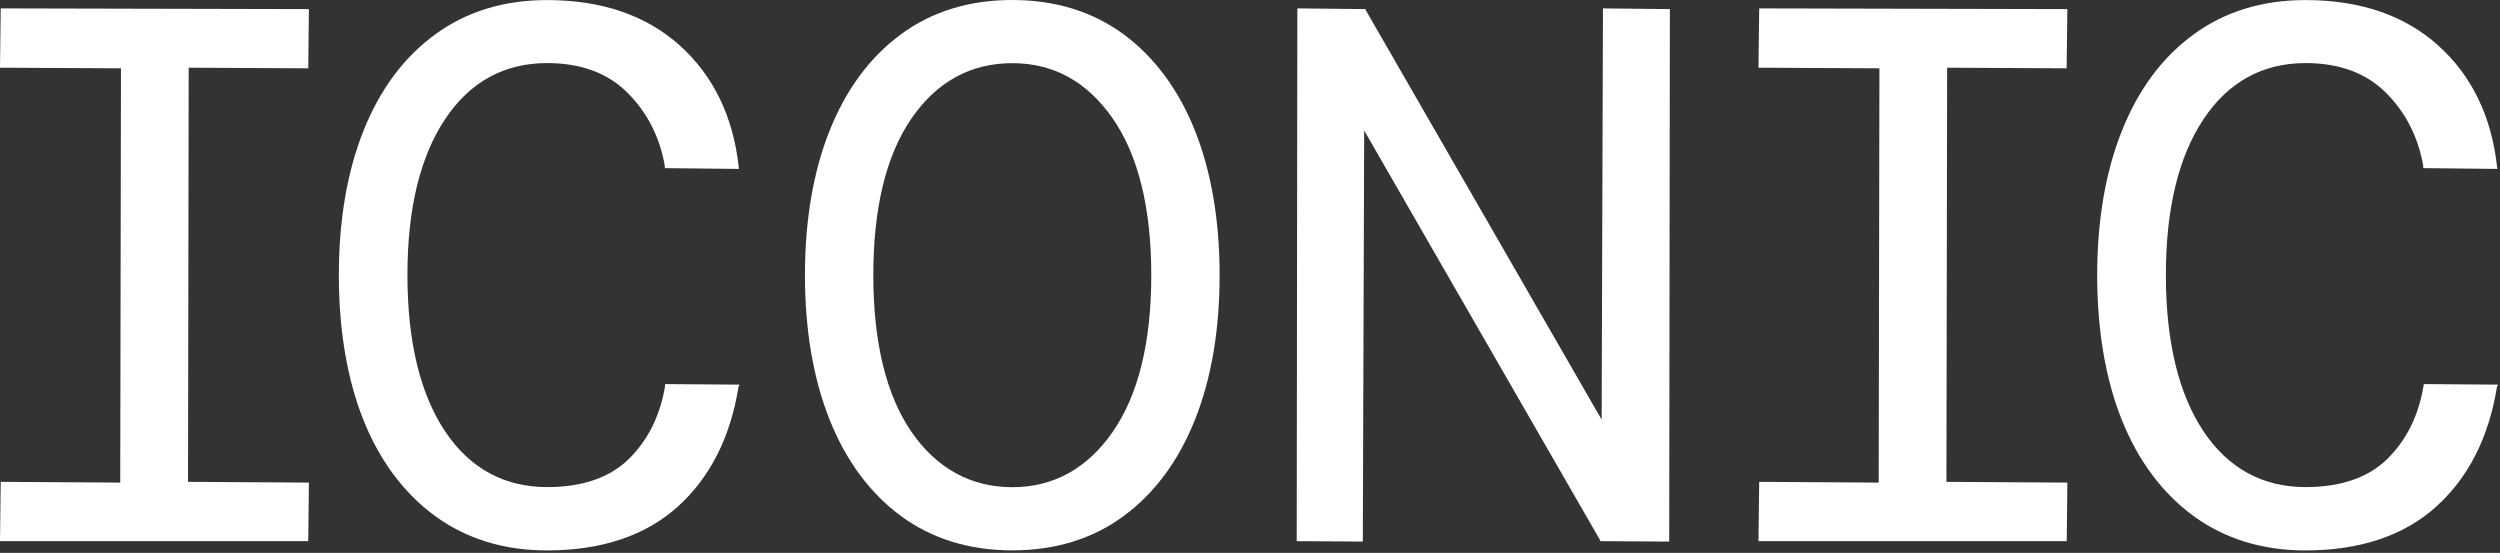
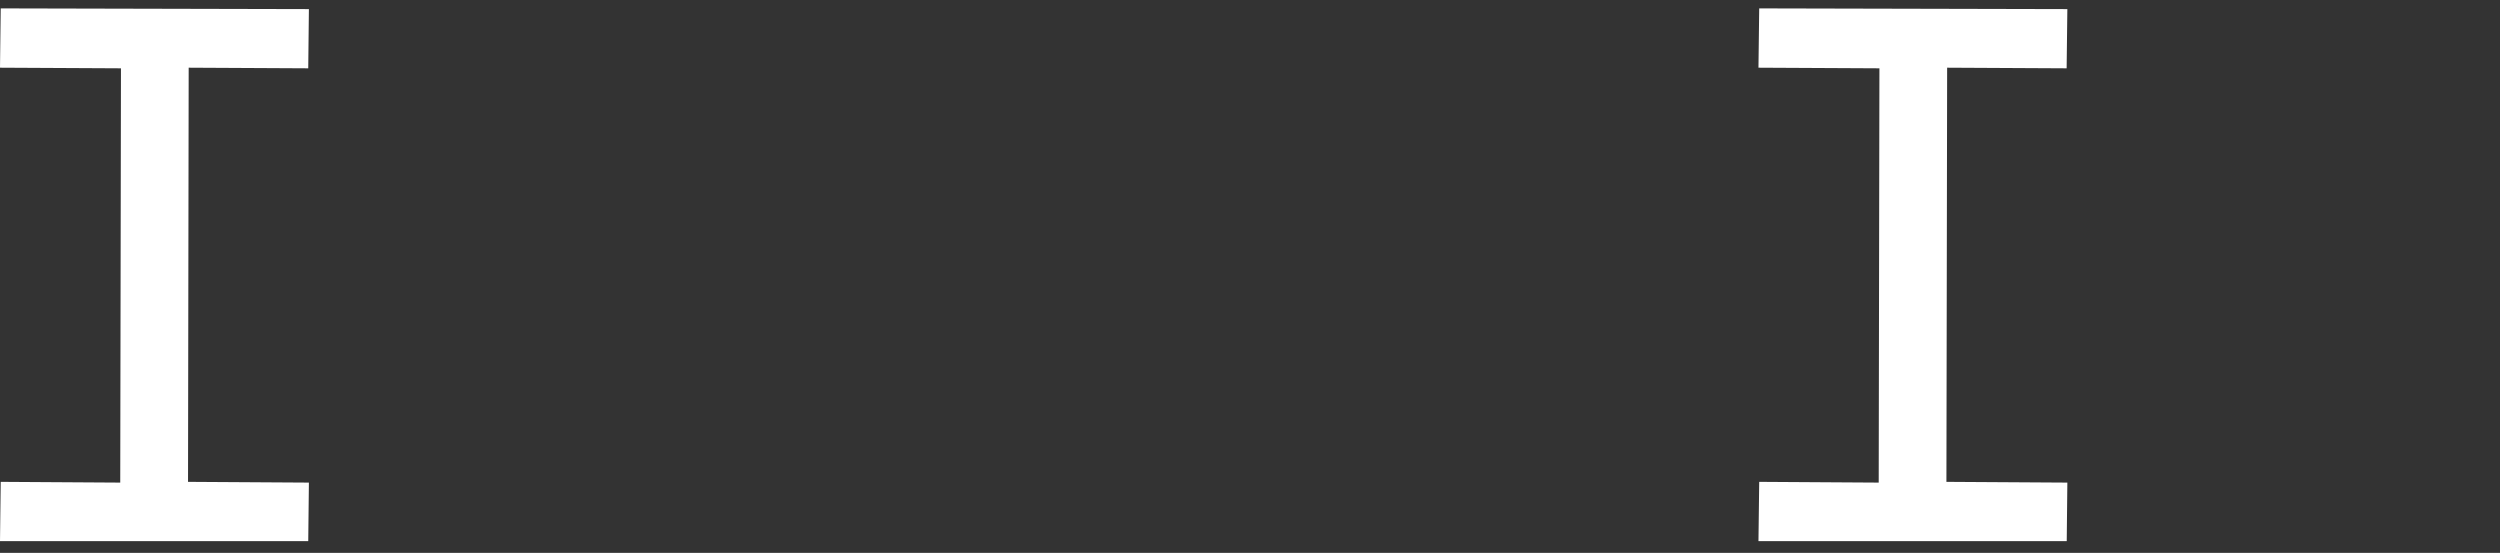
<svg xmlns="http://www.w3.org/2000/svg" width="104" height="23" viewBox="0 0 104 23" fill="none">
  <rect x="0" y="0" width="104" height="23" fill="#333333" stroke="none" />
  <path d="M85.972 2.842L86.002 0.379L73.183 0.349L73.152 2.816L78.184 2.842L78.154 20.076L73.183 20.045L73.152 22.512H85.976L86.002 20.076L80.971 20.045L81.001 2.816L85.972 2.842Z" fill="white" />
-   <path d="M46.746 1.43C45.459 0.483 43.903 0 42.111 0C40.32 0 38.76 0.48 37.476 1.43C36.189 2.376 35.194 3.722 34.511 5.437C33.829 7.145 33.486 9.169 33.486 11.447C33.486 13.726 33.833 15.753 34.511 17.458C35.194 19.169 36.192 20.515 37.476 21.465C38.764 22.412 40.32 22.895 42.111 22.895C43.903 22.895 45.462 22.415 46.746 21.465C48.034 20.519 49.029 19.169 49.711 17.458C50.394 15.75 50.736 13.726 50.736 11.447C50.736 9.169 50.39 7.145 49.711 5.437C49.029 3.725 48.027 2.379 46.746 1.43ZM46.286 17.971C45.224 19.495 43.822 20.267 42.111 20.267C40.401 20.267 38.975 19.495 37.923 17.975C36.868 16.445 36.33 14.246 36.33 11.447C36.33 8.648 36.864 6.454 37.923 4.92C38.975 3.396 40.384 2.628 42.111 2.628C43.839 2.628 45.221 3.4 46.286 4.923C47.352 6.457 47.893 8.652 47.893 11.447C47.893 14.243 47.352 16.441 46.283 17.971H46.286Z" fill="white" />
-   <path d="M100.833 15.968L100.819 16.052C100.614 17.29 100.107 18.31 99.314 19.089C98.524 19.867 97.381 20.263 95.915 20.263C94.124 20.263 92.692 19.482 91.663 17.938C90.628 16.387 90.1 14.199 90.1 11.444C90.1 8.689 90.625 6.527 91.663 4.963C92.692 3.41 94.124 2.624 95.915 2.624C97.317 2.624 98.44 3.04 99.26 3.863C100.083 4.685 100.608 5.718 100.813 6.937L100.796 6.994L103.888 7.027L103.875 6.917C103.643 4.836 102.823 3.144 101.431 1.893C100.036 0.637 98.181 0.003 95.905 0.003C94.114 0.003 92.547 0.483 91.253 1.433C89.956 2.376 88.954 3.725 88.272 5.44C87.589 7.148 87.243 9.172 87.243 11.45C87.243 13.729 87.589 15.78 88.272 17.478C88.954 19.179 89.959 20.522 91.253 21.468C92.551 22.415 94.114 22.898 95.905 22.898C98.177 22.898 100.009 22.284 101.35 21.072C102.692 19.861 103.539 18.186 103.875 16.082L103.922 16.001L100.823 15.978H100.829L100.833 15.968Z" fill="white" />
  <path d="M12.823 2.842L12.85 0.379L0.03 0.349L0 2.816L5.032 2.842L5.002 20.076L0.03 20.045L0 22.512H12.823L12.85 20.076L7.822 20.045L7.849 2.816L12.823 2.842Z" fill="white" />
-   <path d="M66.629 17.458L56.81 0.413V0.379L53.97 0.349L53.943 22.512L56.693 22.529L56.75 5.43L66.568 22.478V22.512L69.439 22.529L69.466 0.379L66.683 0.349L66.629 17.458Z" fill="white" />
-   <path d="M27.669 16.052C27.463 17.29 26.956 18.31 26.163 19.089C25.373 19.867 24.23 20.263 22.764 20.263C20.973 20.263 19.541 19.482 18.512 17.938C17.477 16.384 16.949 14.199 16.949 11.444C16.949 8.689 17.474 6.527 18.512 4.963C19.541 3.41 20.973 2.624 22.764 2.624C24.166 2.624 25.289 3.04 26.109 3.863C26.932 4.685 27.457 5.718 27.662 6.937L27.648 6.994L30.741 7.027L30.727 6.917C30.495 4.836 29.672 3.144 28.28 1.893C26.885 0.637 25.03 0.003 22.754 0.003C20.963 0.003 19.396 0.483 18.102 1.433C16.805 2.376 15.803 3.725 15.121 5.44C14.438 7.148 14.096 9.172 14.096 11.45C14.096 13.729 14.442 15.78 15.121 17.478C15.803 19.179 16.808 20.522 18.102 21.468C19.4 22.415 20.963 22.898 22.754 22.898C25.026 22.898 26.858 22.284 28.2 21.072C29.541 19.861 30.388 18.186 30.724 16.082L30.771 16.001L27.672 15.978L27.658 16.062H27.665L27.669 16.052Z" fill="white" />
</svg>